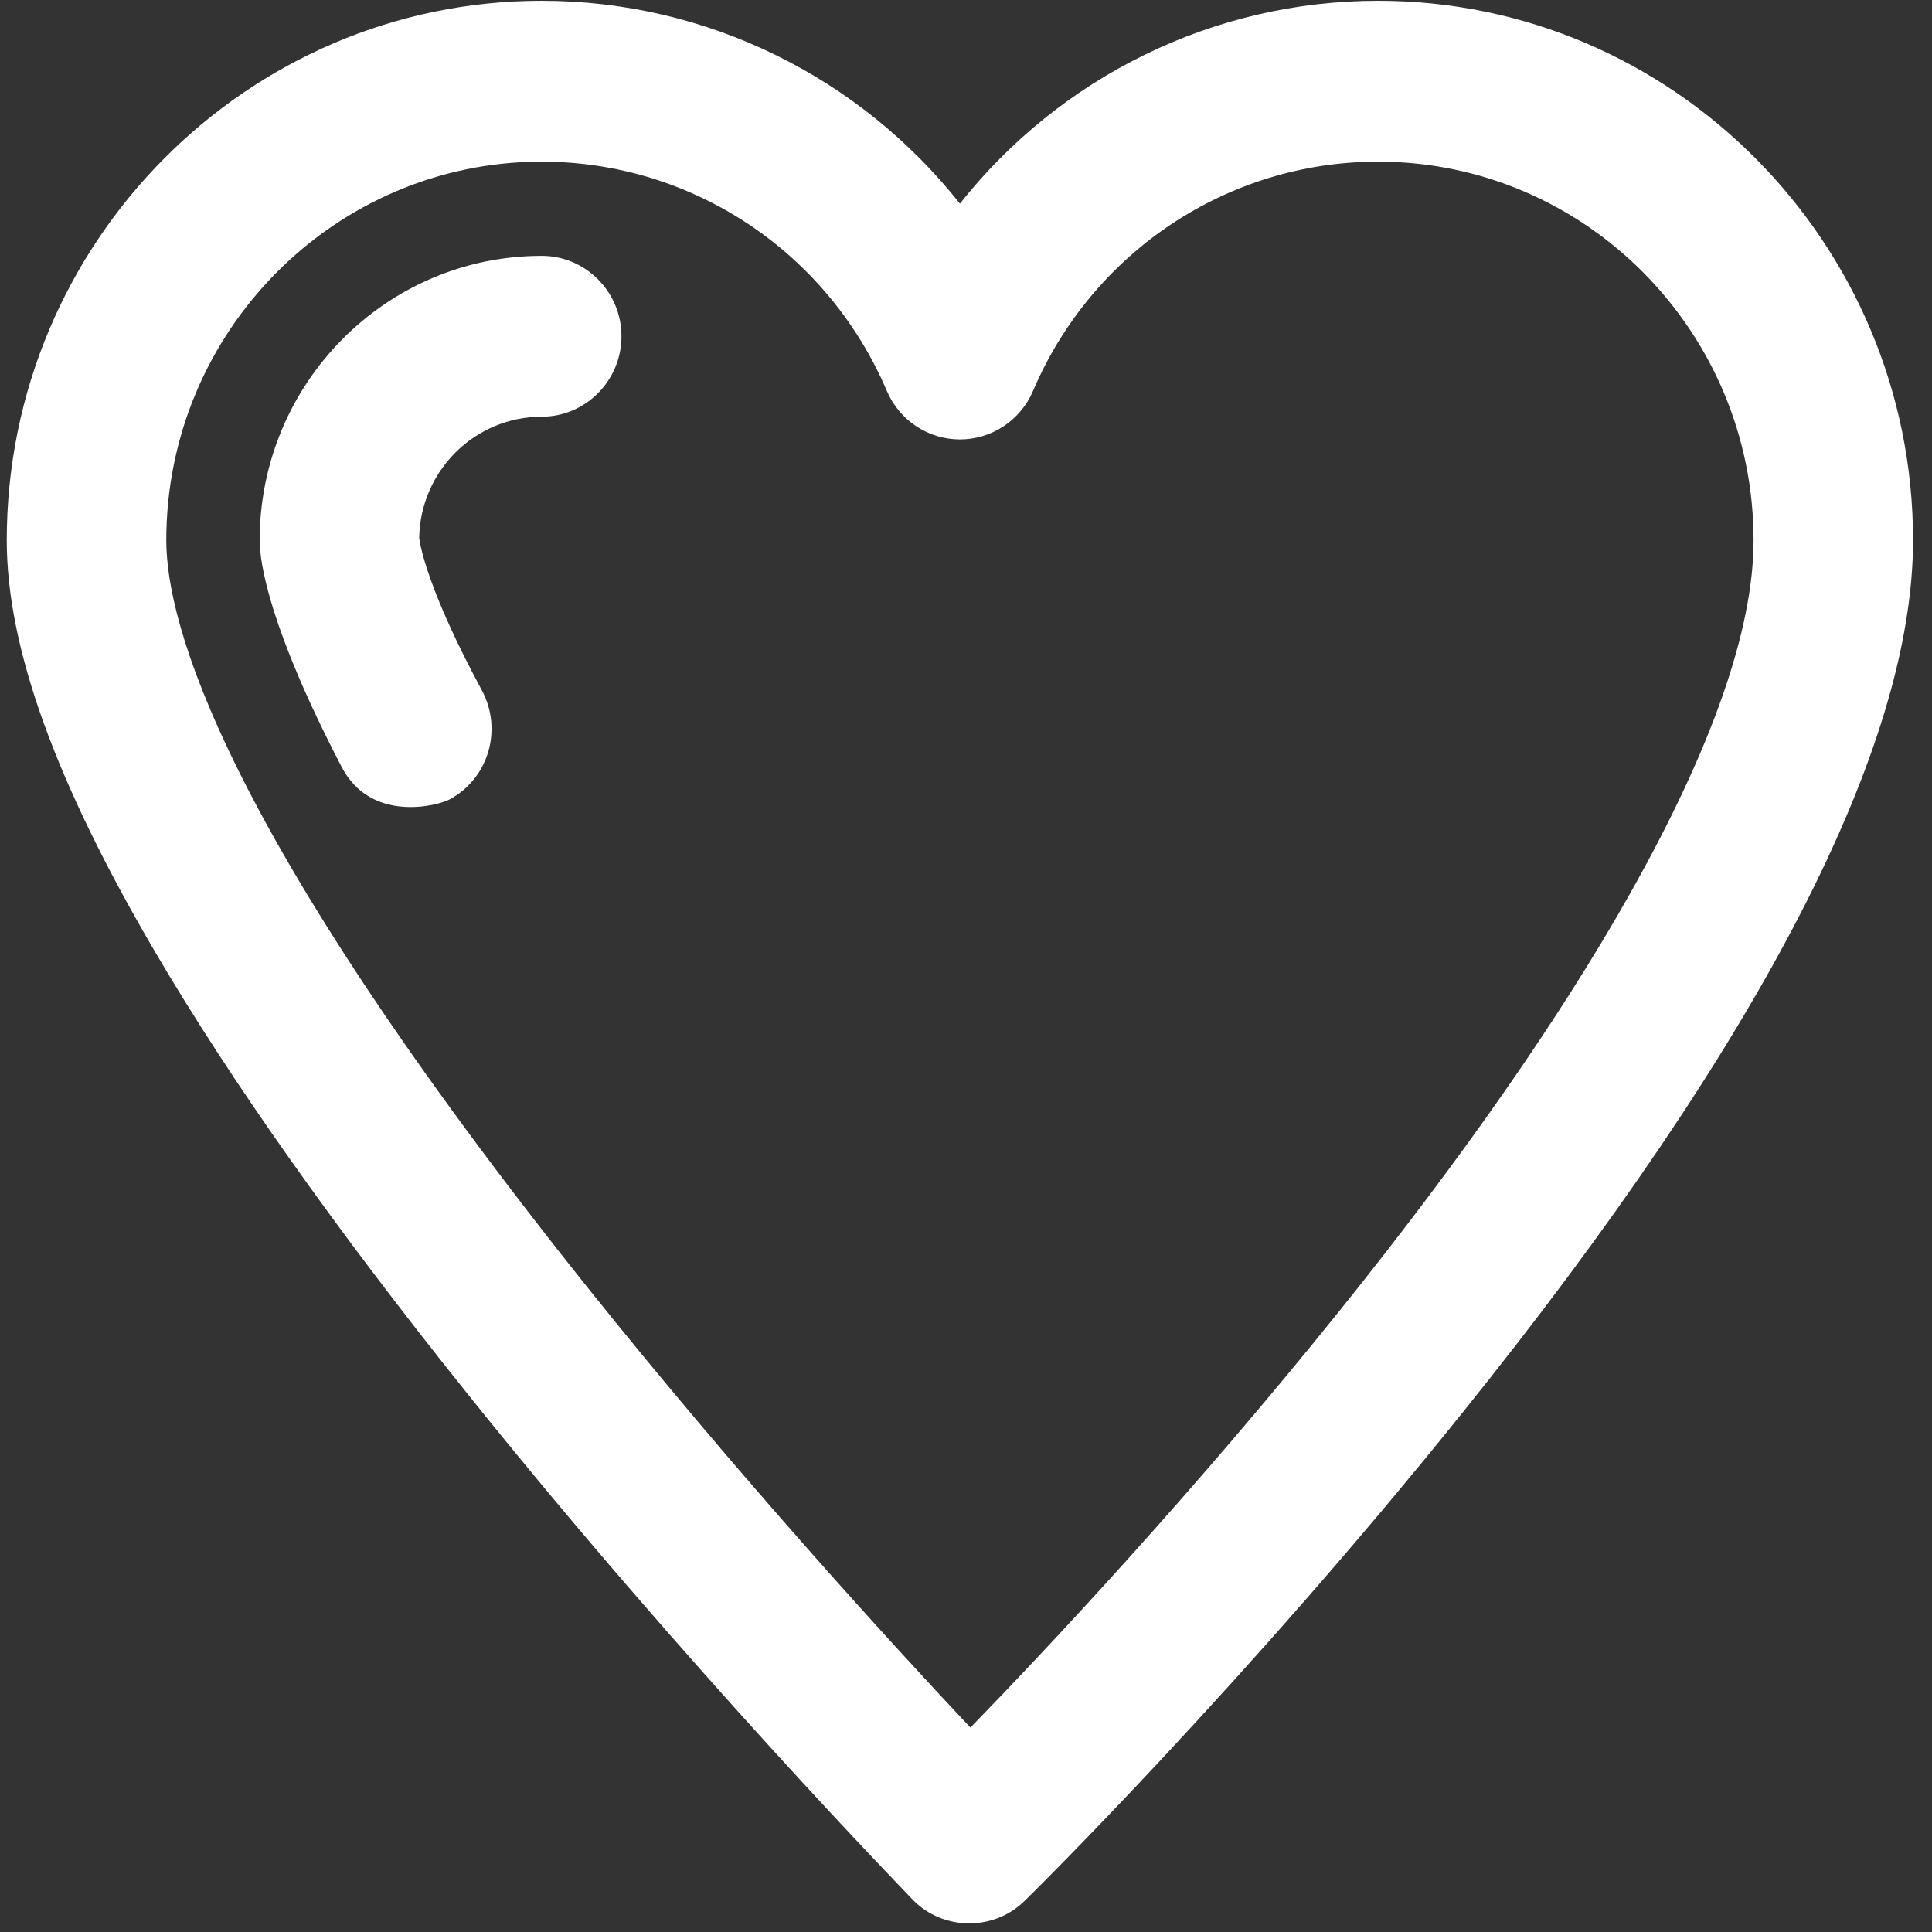
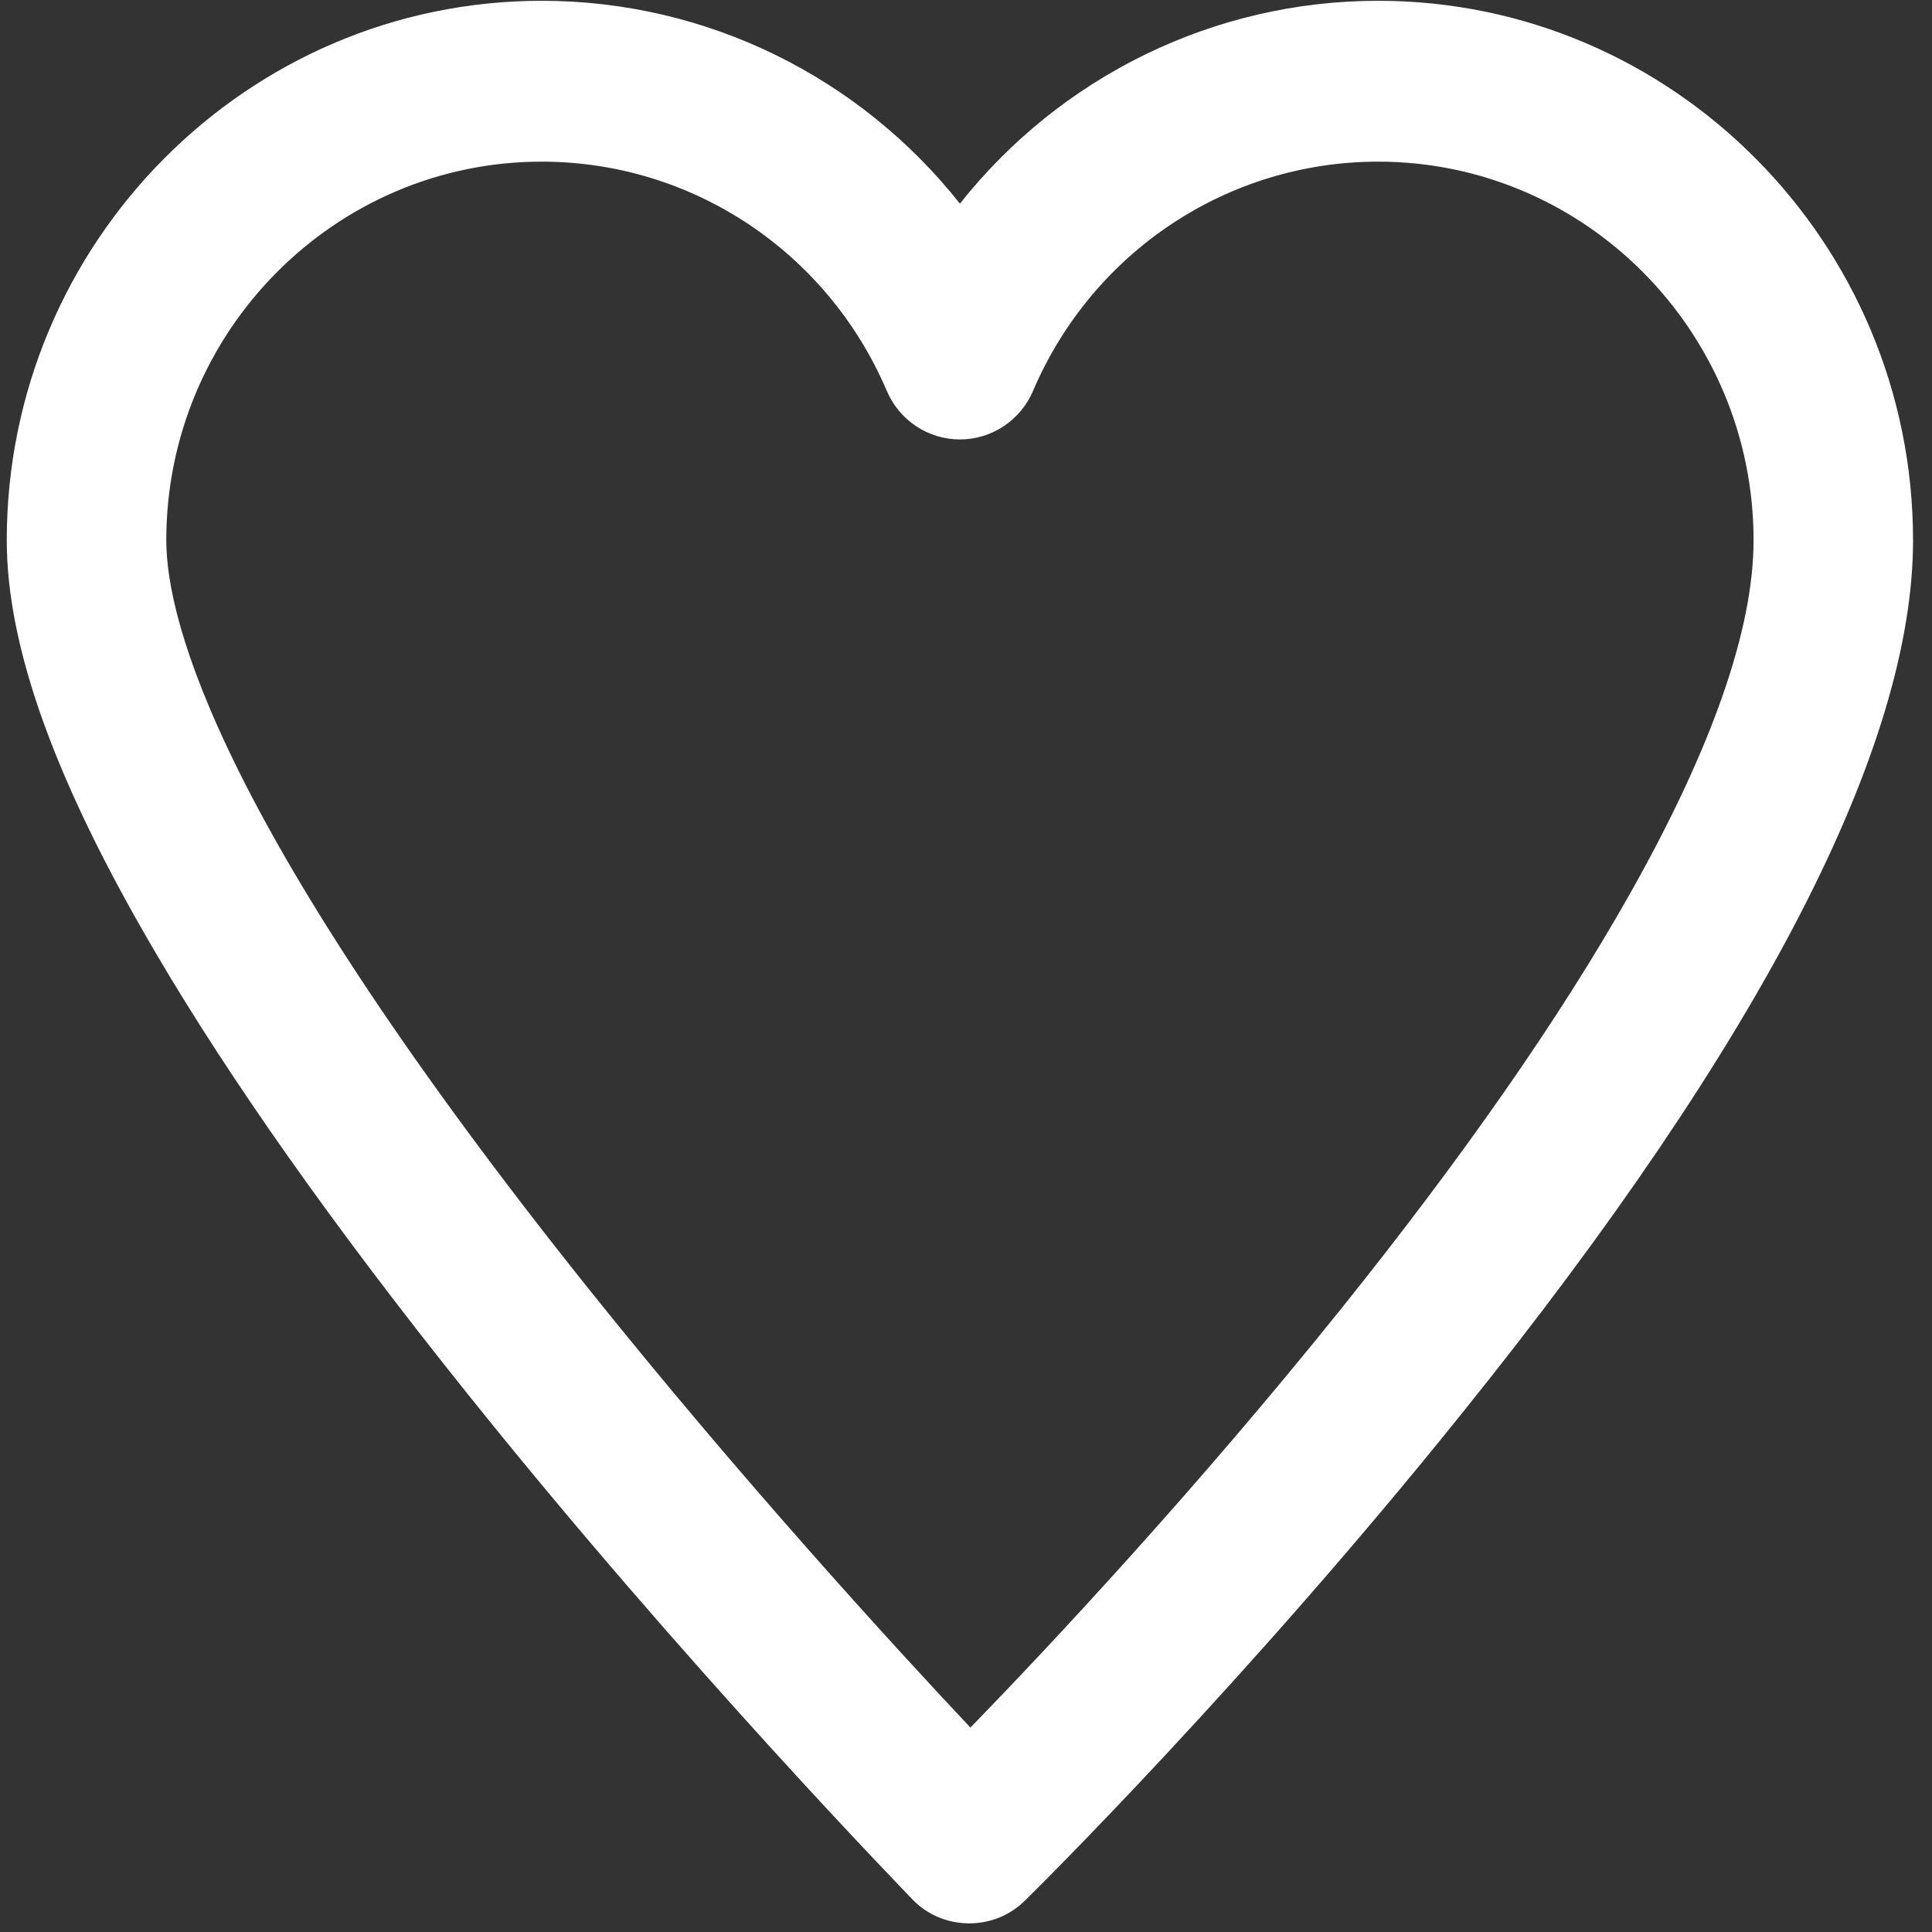
<svg xmlns="http://www.w3.org/2000/svg" width="42" height="42" viewBox="0 0 42 42" fill="none">
  <rect x="0" y="0" width="42" height="42" fill="#333333" stroke="none" />
  <path d="M29.959 0.017C26.365 0.017 23.041 1.681 20.868 4.427C18.694 1.681 15.371 0.017 11.776 0.017C5.366 0.017 0.147 5.28 0.147 11.745C0.147 14.074 1.205 17.008 3.387 20.719C5.019 23.499 7.285 26.706 10.127 30.255C14.922 36.251 19.794 41.241 19.836 41.292C20.174 41.642 20.622 41.812 21.071 41.812C21.511 41.812 21.942 41.651 22.28 41.318C22.475 41.13 27.101 36.558 31.803 30.698C38.298 22.621 41.588 16.241 41.588 11.745C41.588 5.28 36.37 0.017 29.959 0.017ZM35.423 19.448C33.917 22.118 31.803 25.154 29.139 28.472C25.984 32.404 22.788 35.816 21.096 37.556C19.379 35.731 16.089 32.131 12.825 28.054C4.816 18.04 3.615 13.537 3.615 11.745C3.615 7.208 7.277 3.514 11.776 3.514C15.041 3.514 17.984 5.468 19.278 8.496C19.549 9.135 20.174 9.553 20.868 9.553C21.561 9.553 22.187 9.135 22.458 8.496C23.752 5.468 26.695 3.514 29.959 3.514C34.459 3.514 38.121 7.208 38.121 11.745C38.121 13.682 37.216 16.275 35.423 19.448Z" fill="white" />
-   <path d="M11.777 5.562C8.394 5.562 5.645 8.334 5.645 11.746C5.645 12.232 5.856 13.656 7.429 16.676C8.064 17.895 9.518 17.52 9.781 17.375C10.626 16.915 10.931 15.857 10.474 15.004C9.307 12.846 9.129 11.848 9.113 11.694C9.138 10.236 10.322 9.059 11.777 9.059C12.732 9.059 13.51 8.274 13.51 7.31C13.51 6.346 12.732 5.562 11.777 5.562Z" fill="white" />
</svg>